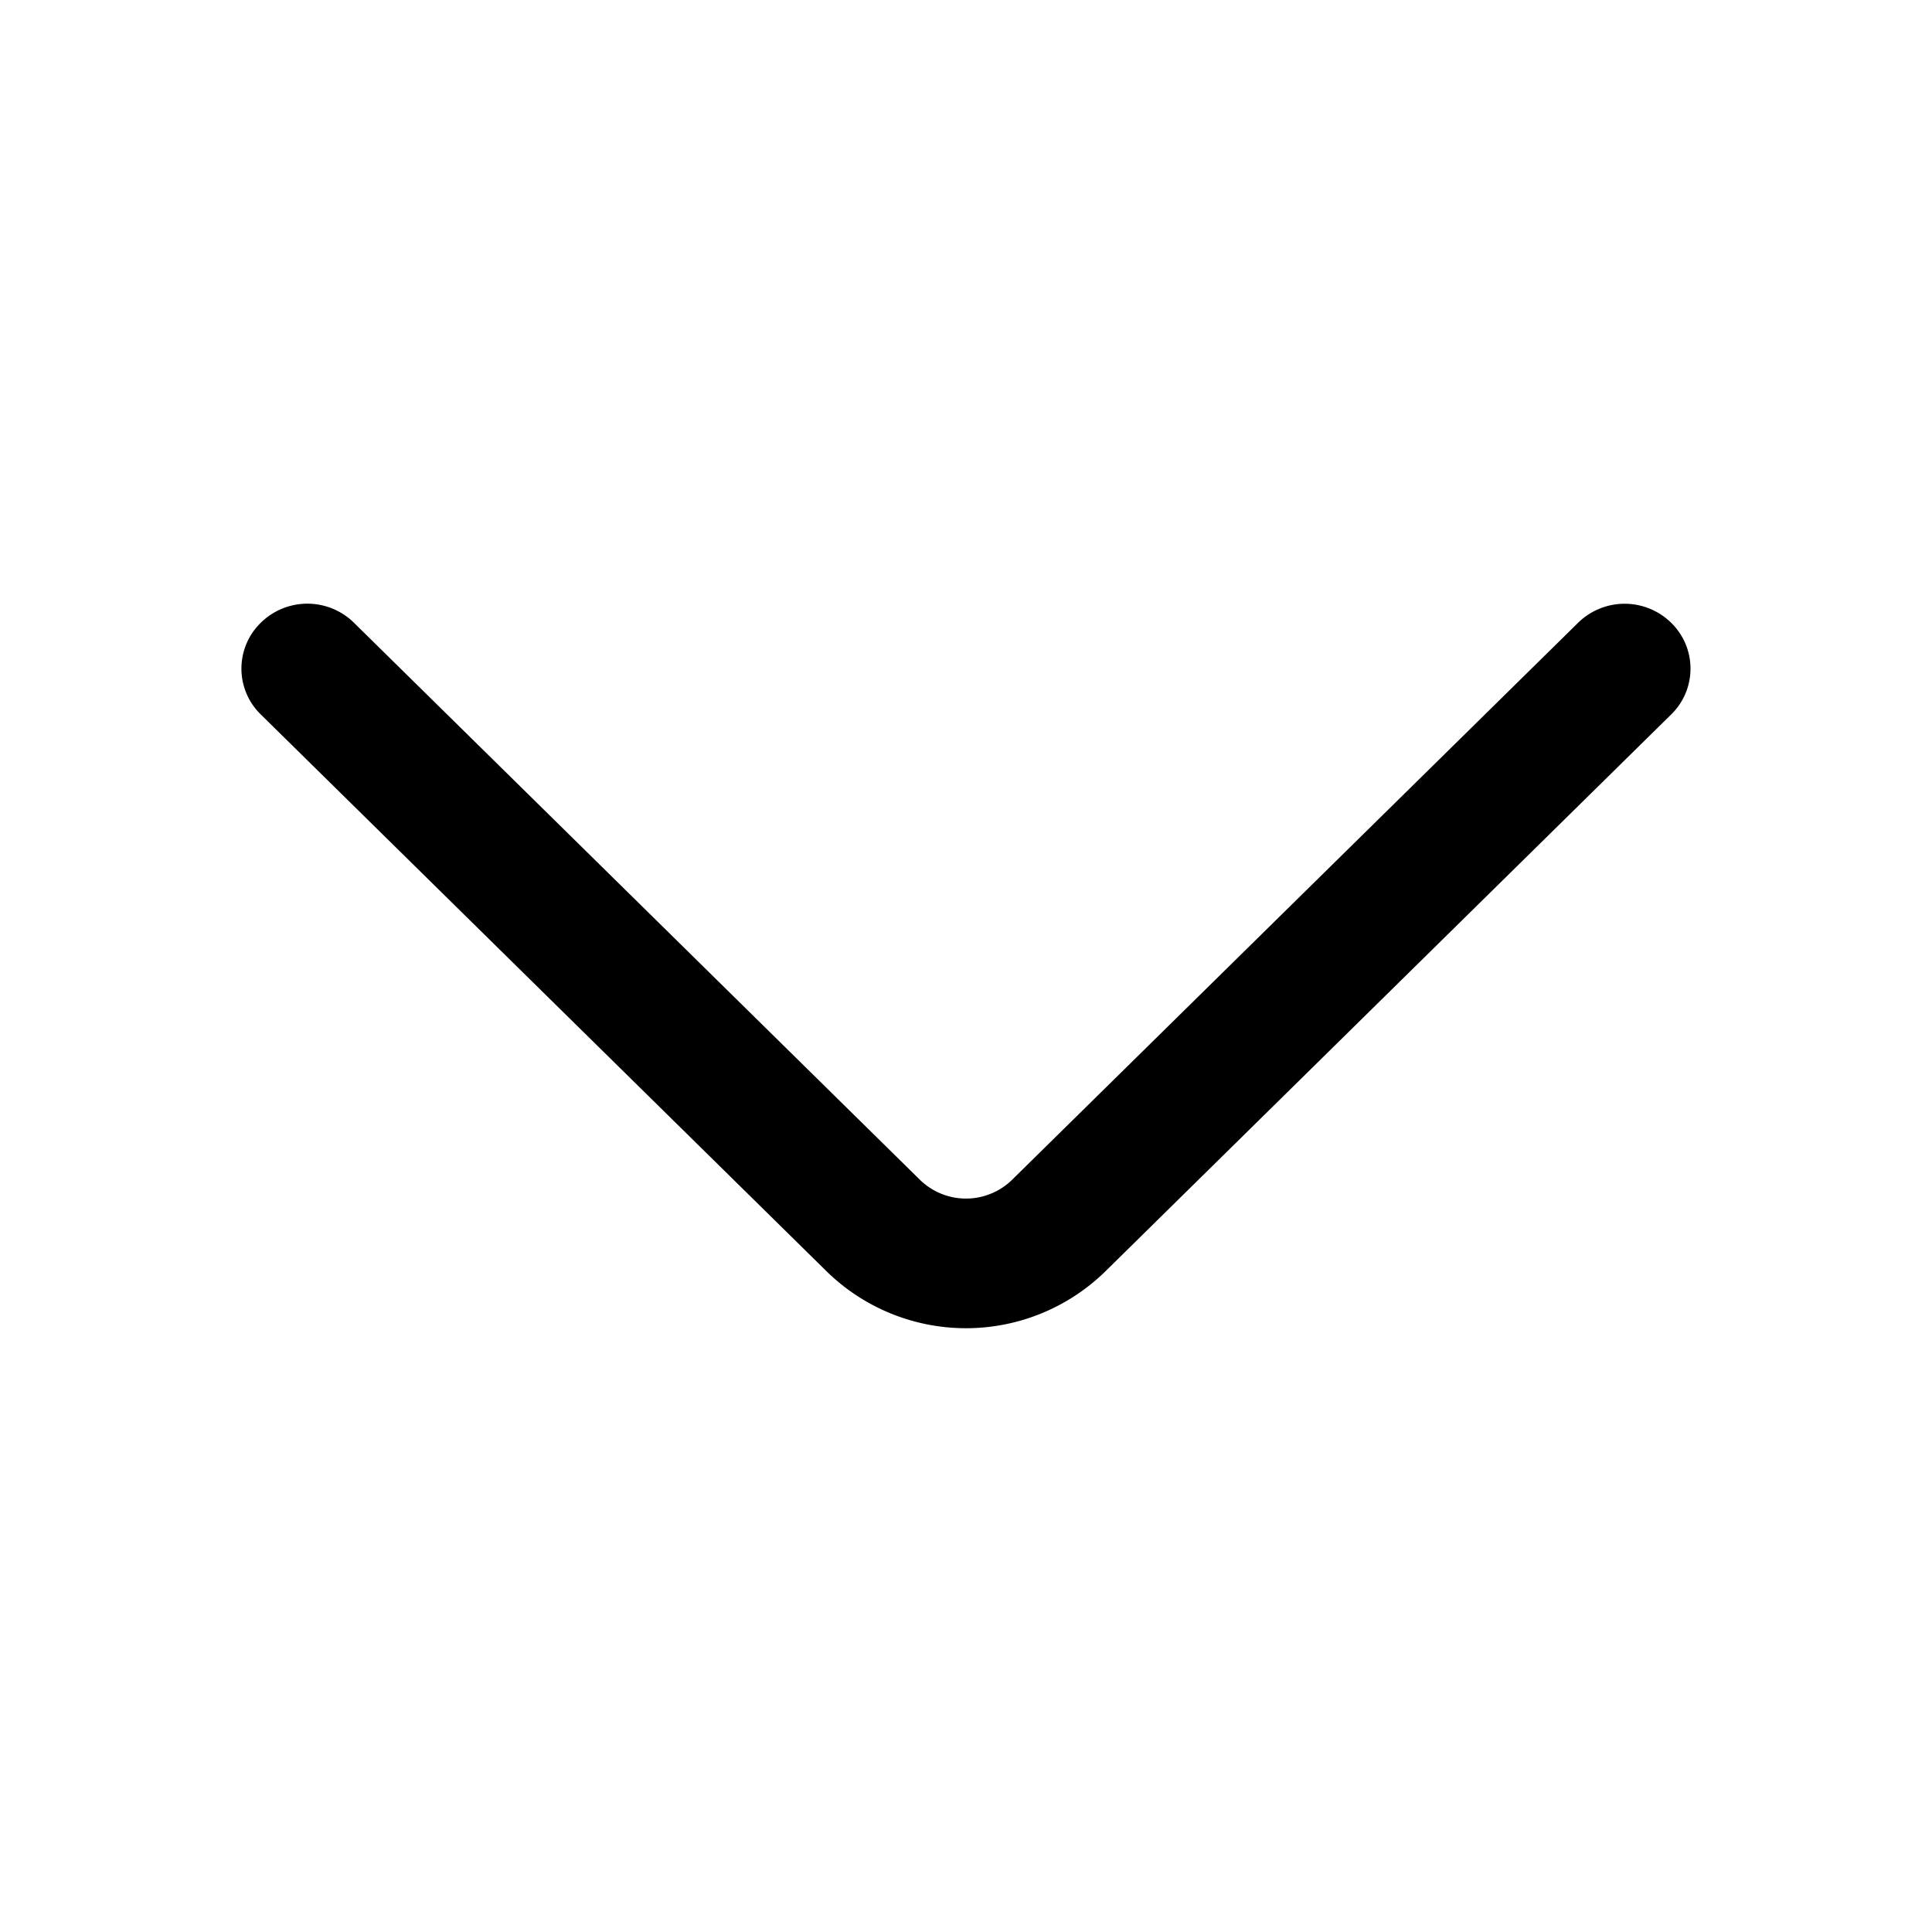
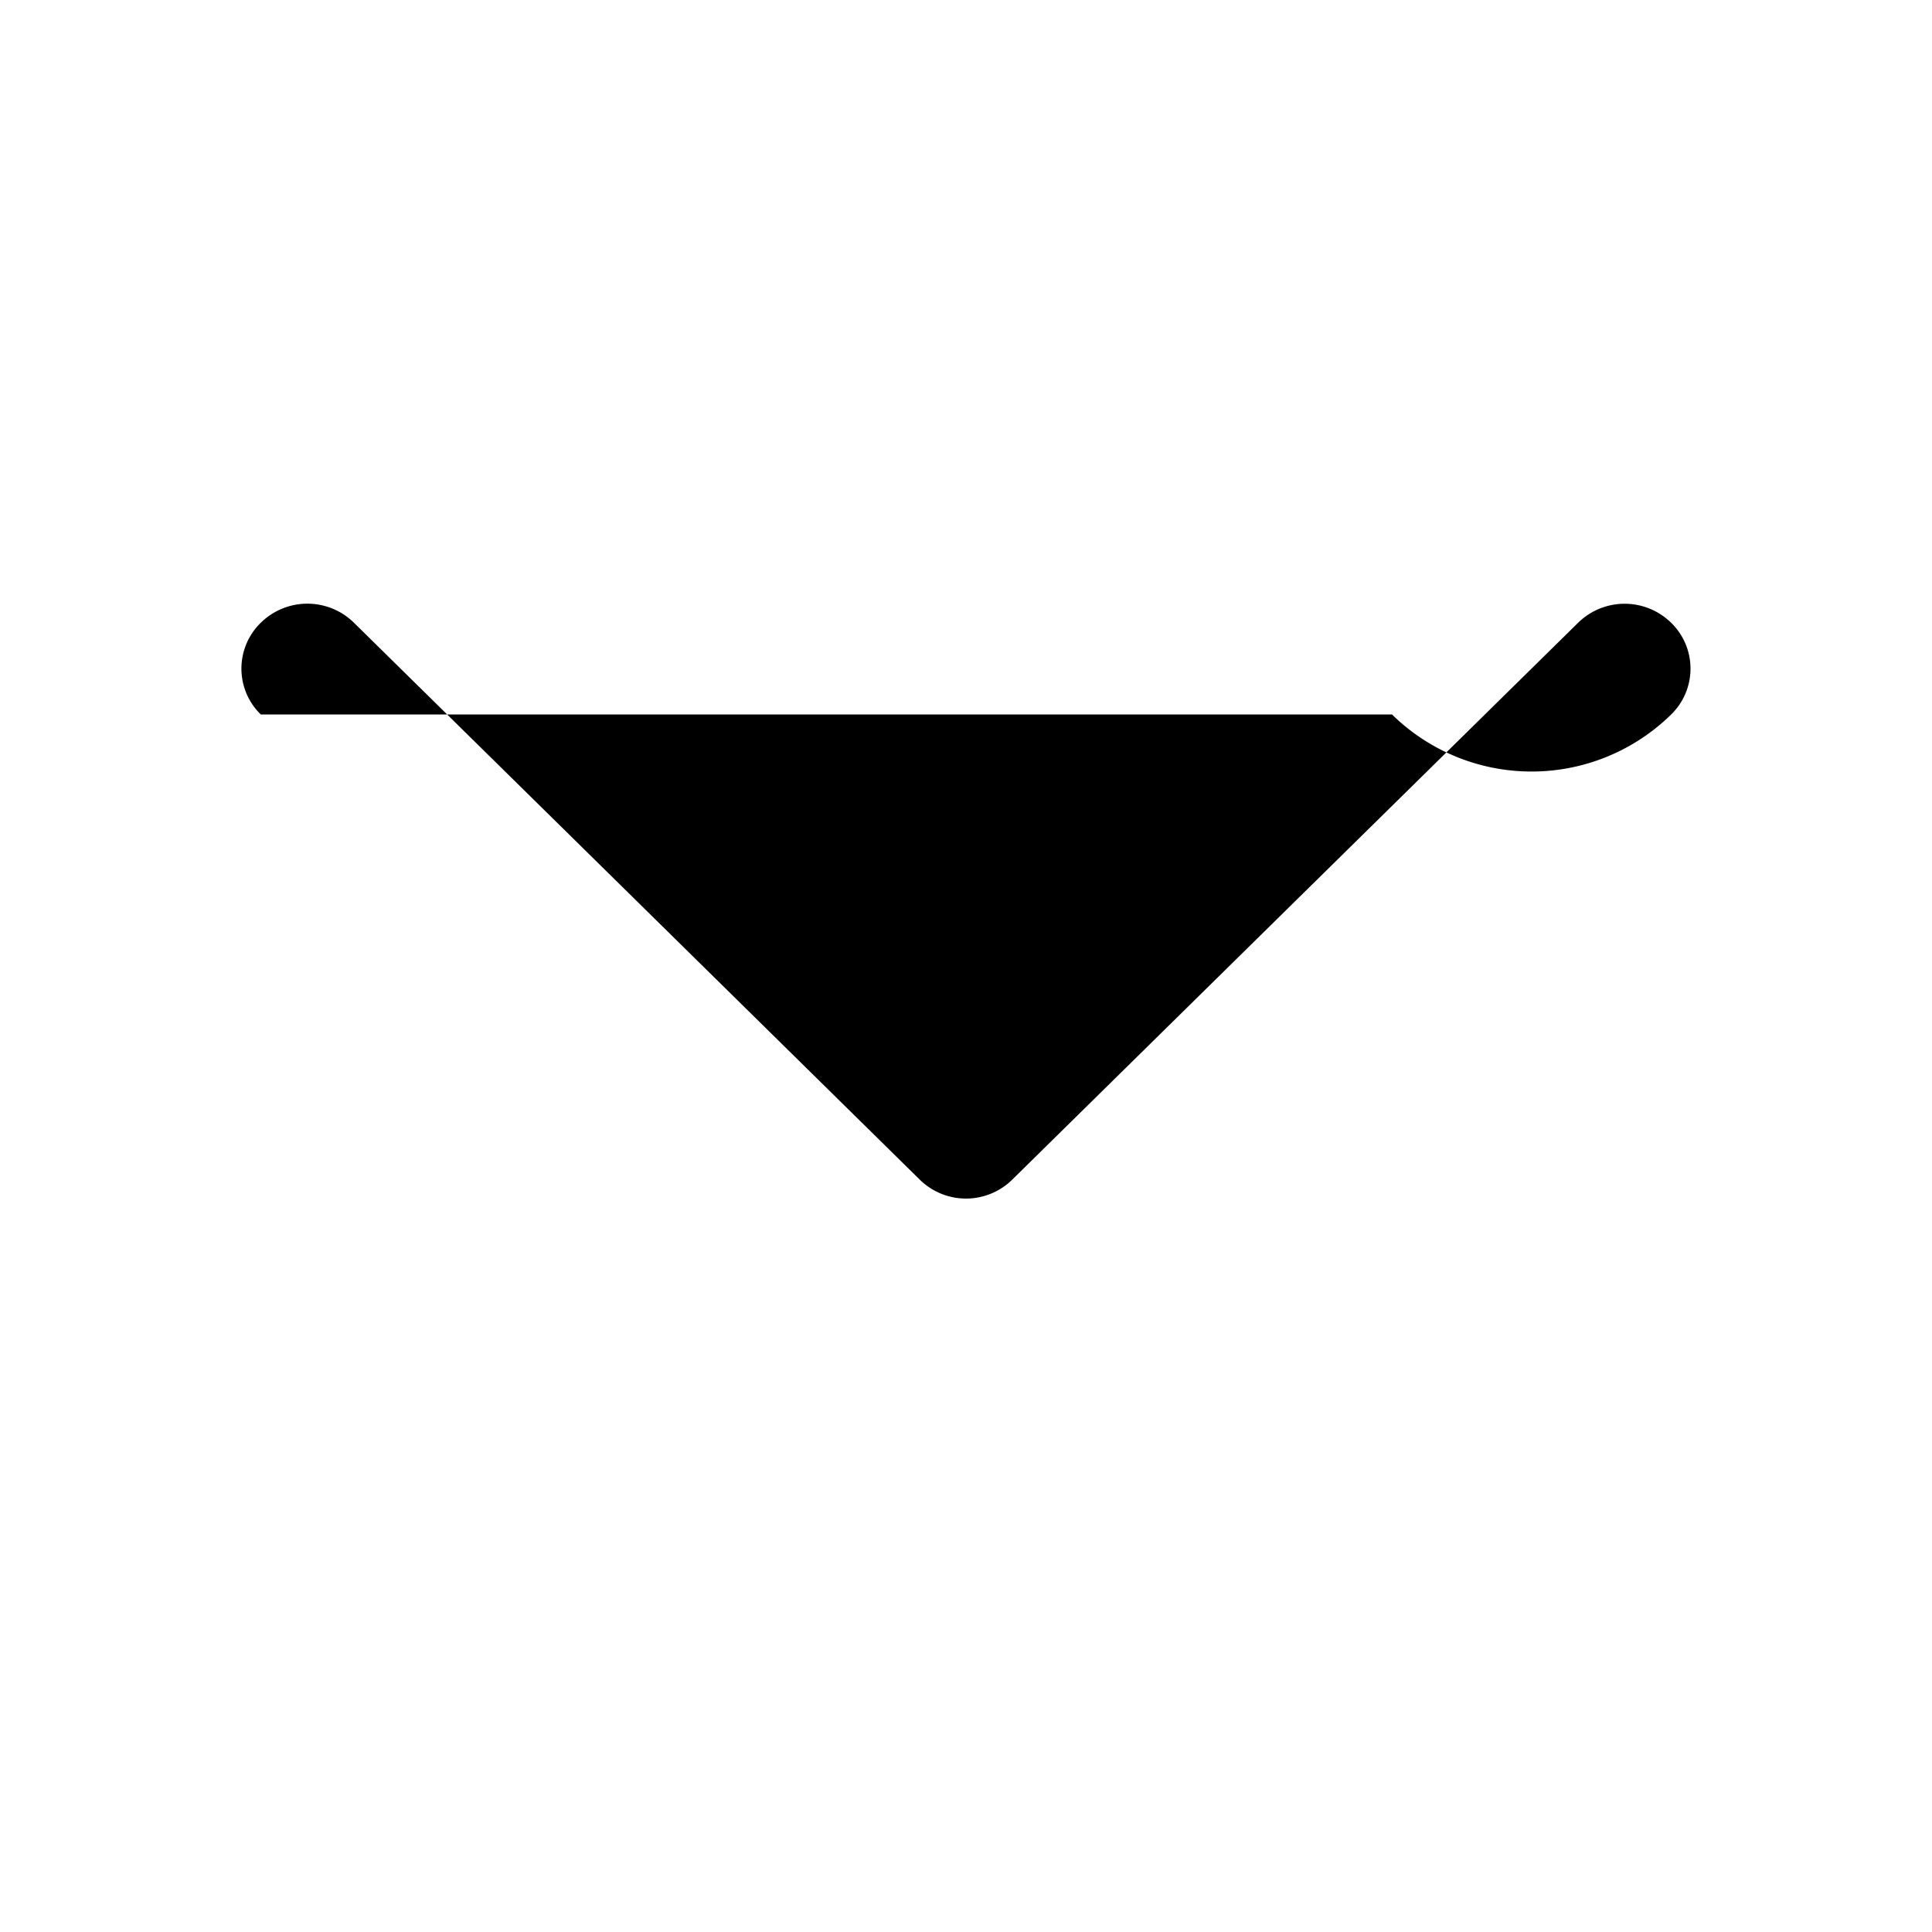
<svg xmlns="http://www.w3.org/2000/svg" width="72" height="72" fill="none">
-   <path d="M13.19 23.207l21.082 20.75a2.457 2.457 0 003.456 0L58.81 23.21a2.475 2.475 0 013.47 0 2.386 2.386 0 010 3.416L41.202 47.372a7.425 7.425 0 01-10.404 0L9.72 26.627a2.384 2.384 0 010-3.42 2.475 2.475 0 013.47 0z" fill="#000" />
+   <path d="M13.19 23.207l21.082 20.75a2.457 2.457 0 003.456 0L58.81 23.21a2.475 2.475 0 013.47 0 2.386 2.386 0 010 3.416a7.425 7.425 0 01-10.404 0L9.72 26.627a2.384 2.384 0 010-3.42 2.475 2.475 0 013.47 0z" fill="#000" />
</svg>